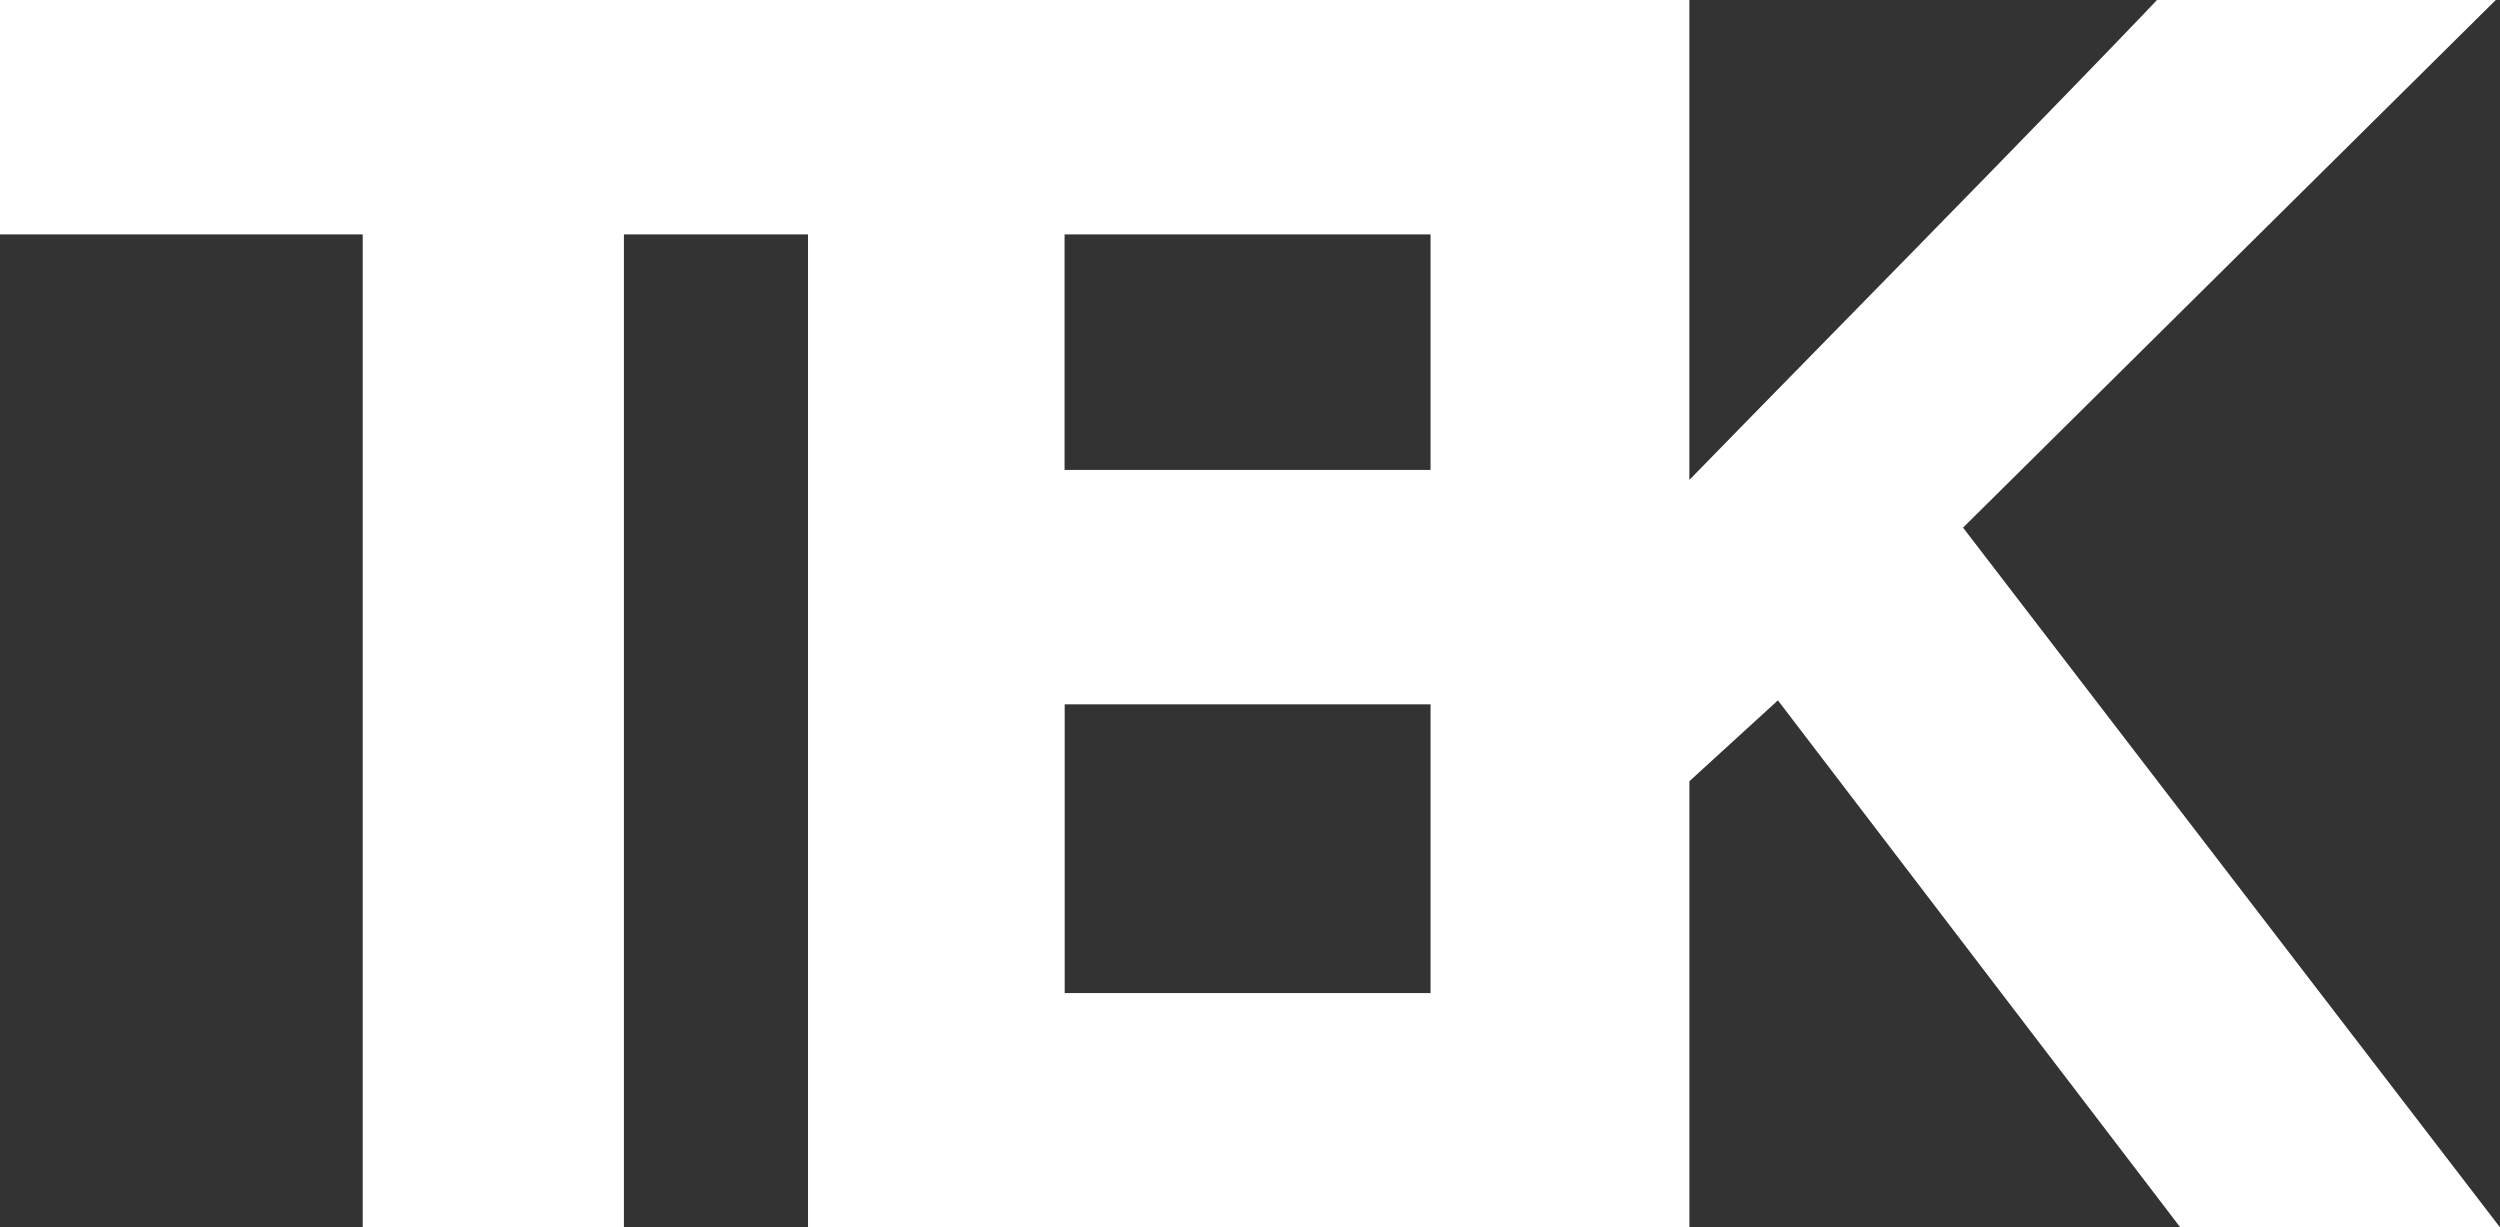
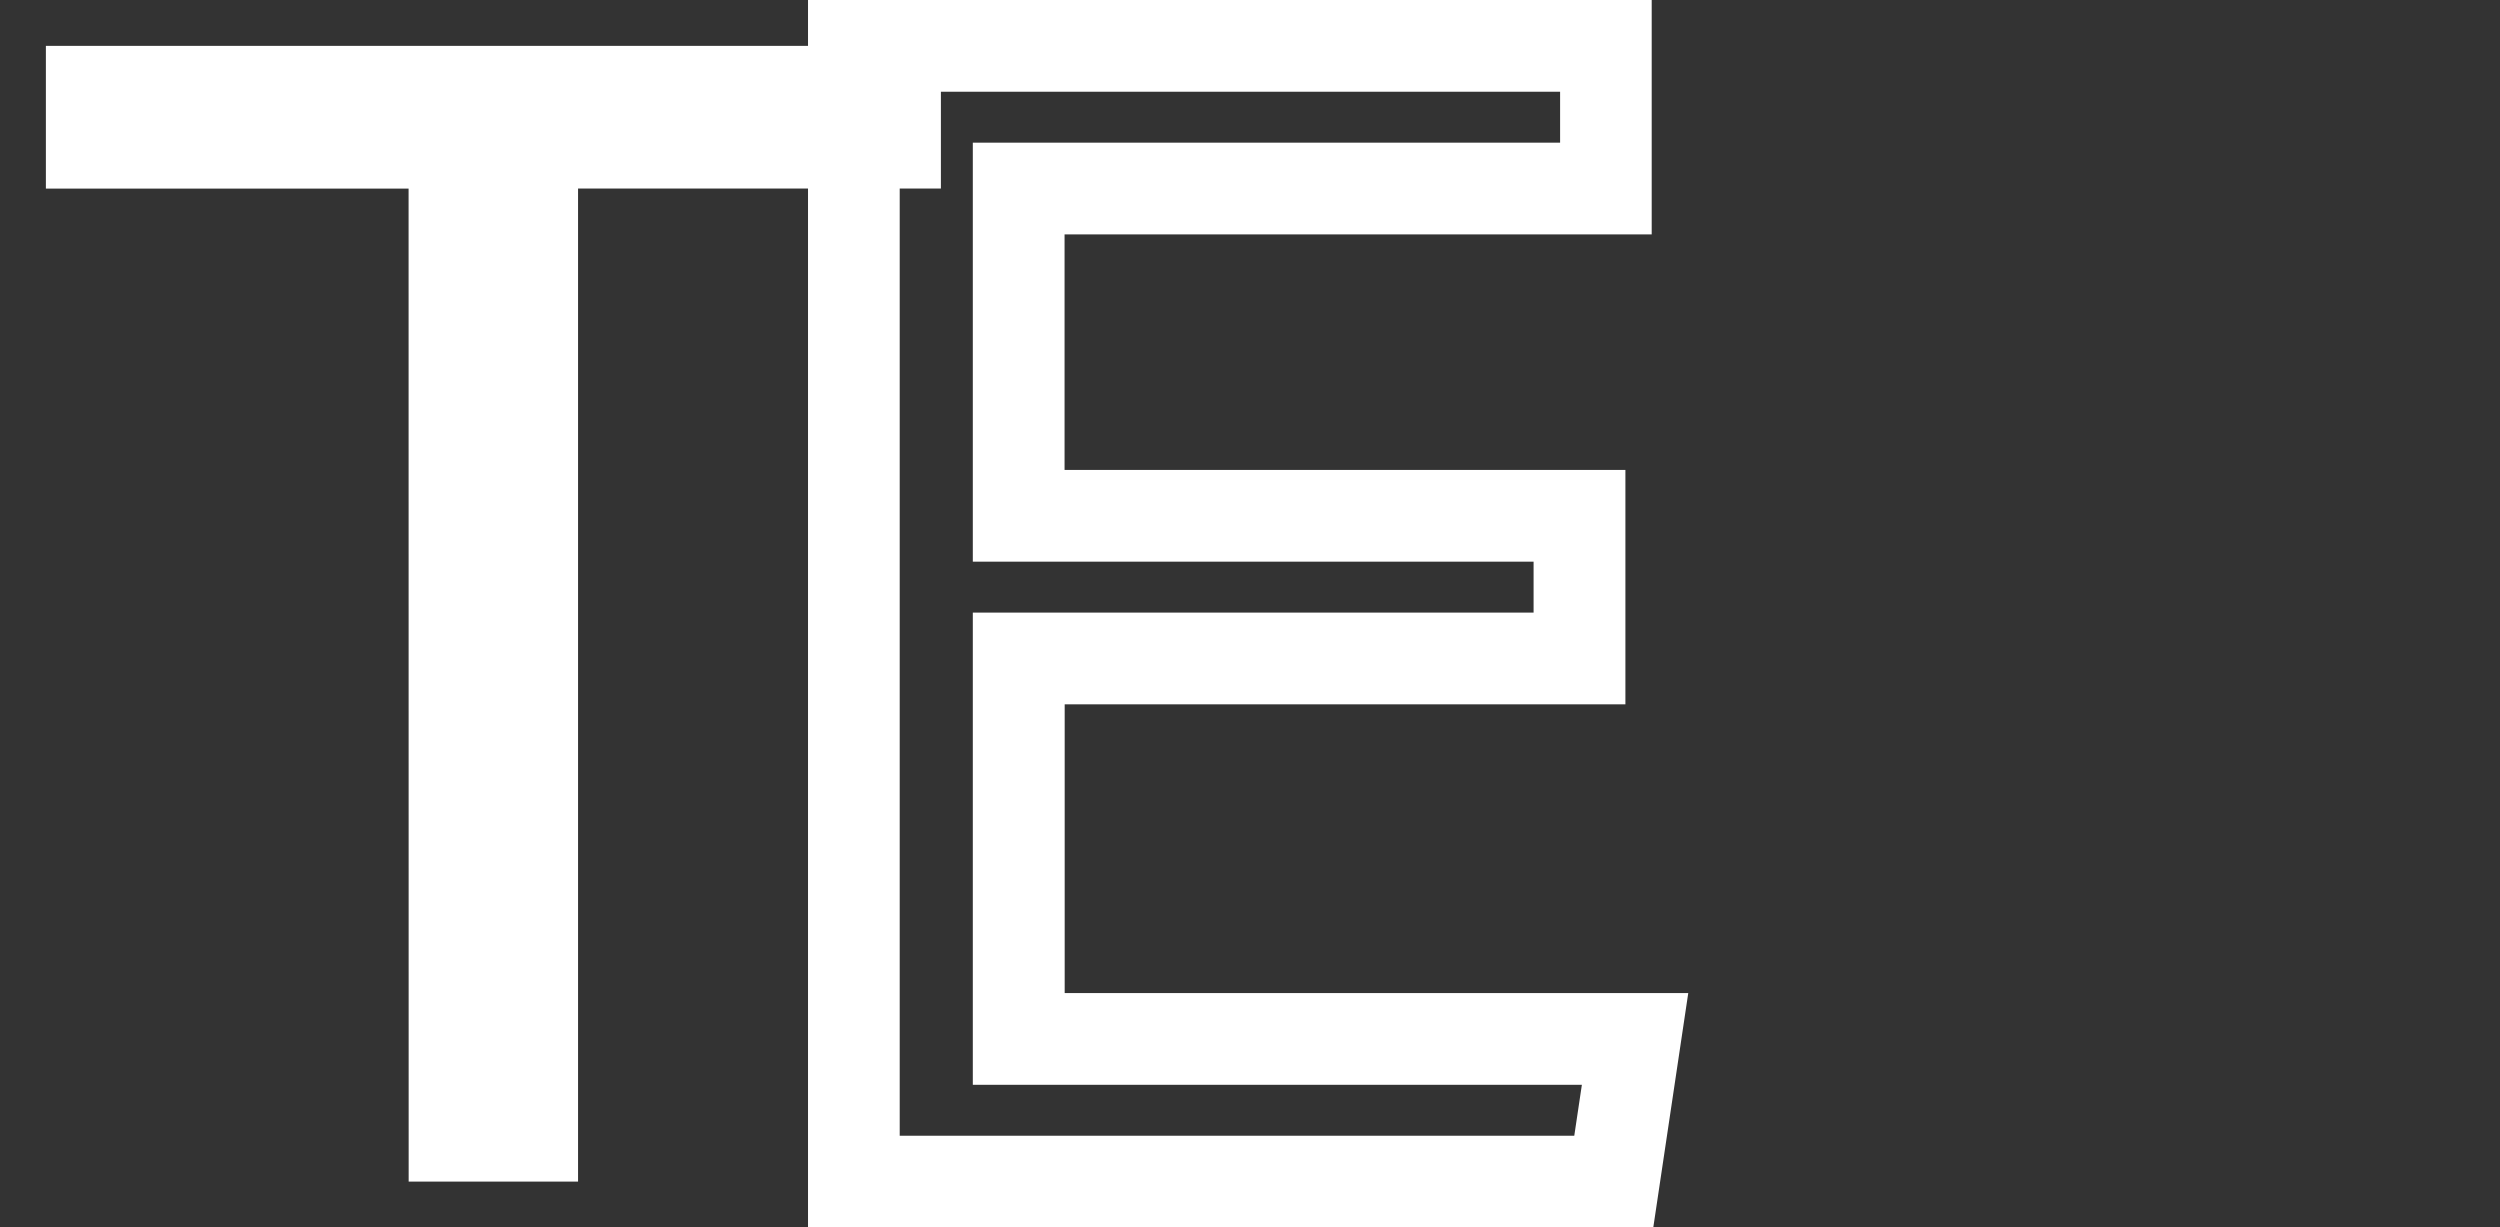
<svg xmlns="http://www.w3.org/2000/svg" data-name="グループ 10853" width="101.833" height="50">
  <rect width="100%" height="100%" fill="#333333" stroke="none" />
  <defs>
    <clipPath id="a">
-       <path data-name="長方形 1098" fill="none" d="M0 0h101.833v49.998H0z" />
-     </clipPath>
+       </clipPath>
  </defs>
  <path data-name="パス 3" d="M16.643 7.681H1.869V1.869h36.457v5.812h-14.78v40.45h-6.9z" fill="#fff" />
-   <path data-name="パス 4" d="M3.737 3.737h32.722v2.075H21.677v40.451h-3.165V5.812H3.737zM0 0v9.549h14.775V50h10.639V9.549H40.2V0z" fill="#fff" />
-   <path data-name="パス 5" d="M64.34 26.822H41.494v15.5H66.6l-.865 5.812H34.781V1.869h30.633V7.68h-23.92v13.33H64.34z" fill="#fff" />
  <path data-name="パス 6" d="M36.648 3.737h26.9v2.075H39.626v17.066h22.842v2.075H39.626v19.233h24.809l-.31 2.077H36.648zM32.913 0v50h34.43l1.425-9.55h-25.4V28.69h22.84v-9.549H43.363V9.549h23.916V0z" fill="#fff" />
  <g data-name="グループ 10852">
    <g data-name="グループ 10851" clip-path="url(#a)" fill="#fff" transform="translate(0 .001)">
      <path data-name="パス 7" d="M60.138 1.867h6.807v22.307c3.368-3.566 14.69-14.967 21.716-22.307h8.458L77.474 21.324 98.046 48.13h-8.309L72.669 25.773 66.945 31v17.13h-6.807z" />
      <path data-name="パス 8" d="M101.838 49.999H88.814L72.42 28.527l-3.606 3.294v18.178H58.271v-50h10.542v19.549c1.55-1.592 3.425-3.505 5.446-5.568 4.361-4.449 9.306-9.494 13.05-13.4l.552-.581h13.8l-21.7 21.492zM90.661 46.26h3.594L74.99 21.153 92.576 3.736h-3.12c-3.683 3.838-8.369 8.617-12.528 12.863-3.792 3.869-7.068 7.211-8.625 8.86l-3.226 3.417V3.736h-3.07V46.26h3.07V30.175l7.837-7.158z" />
    </g>
  </g>
</svg>